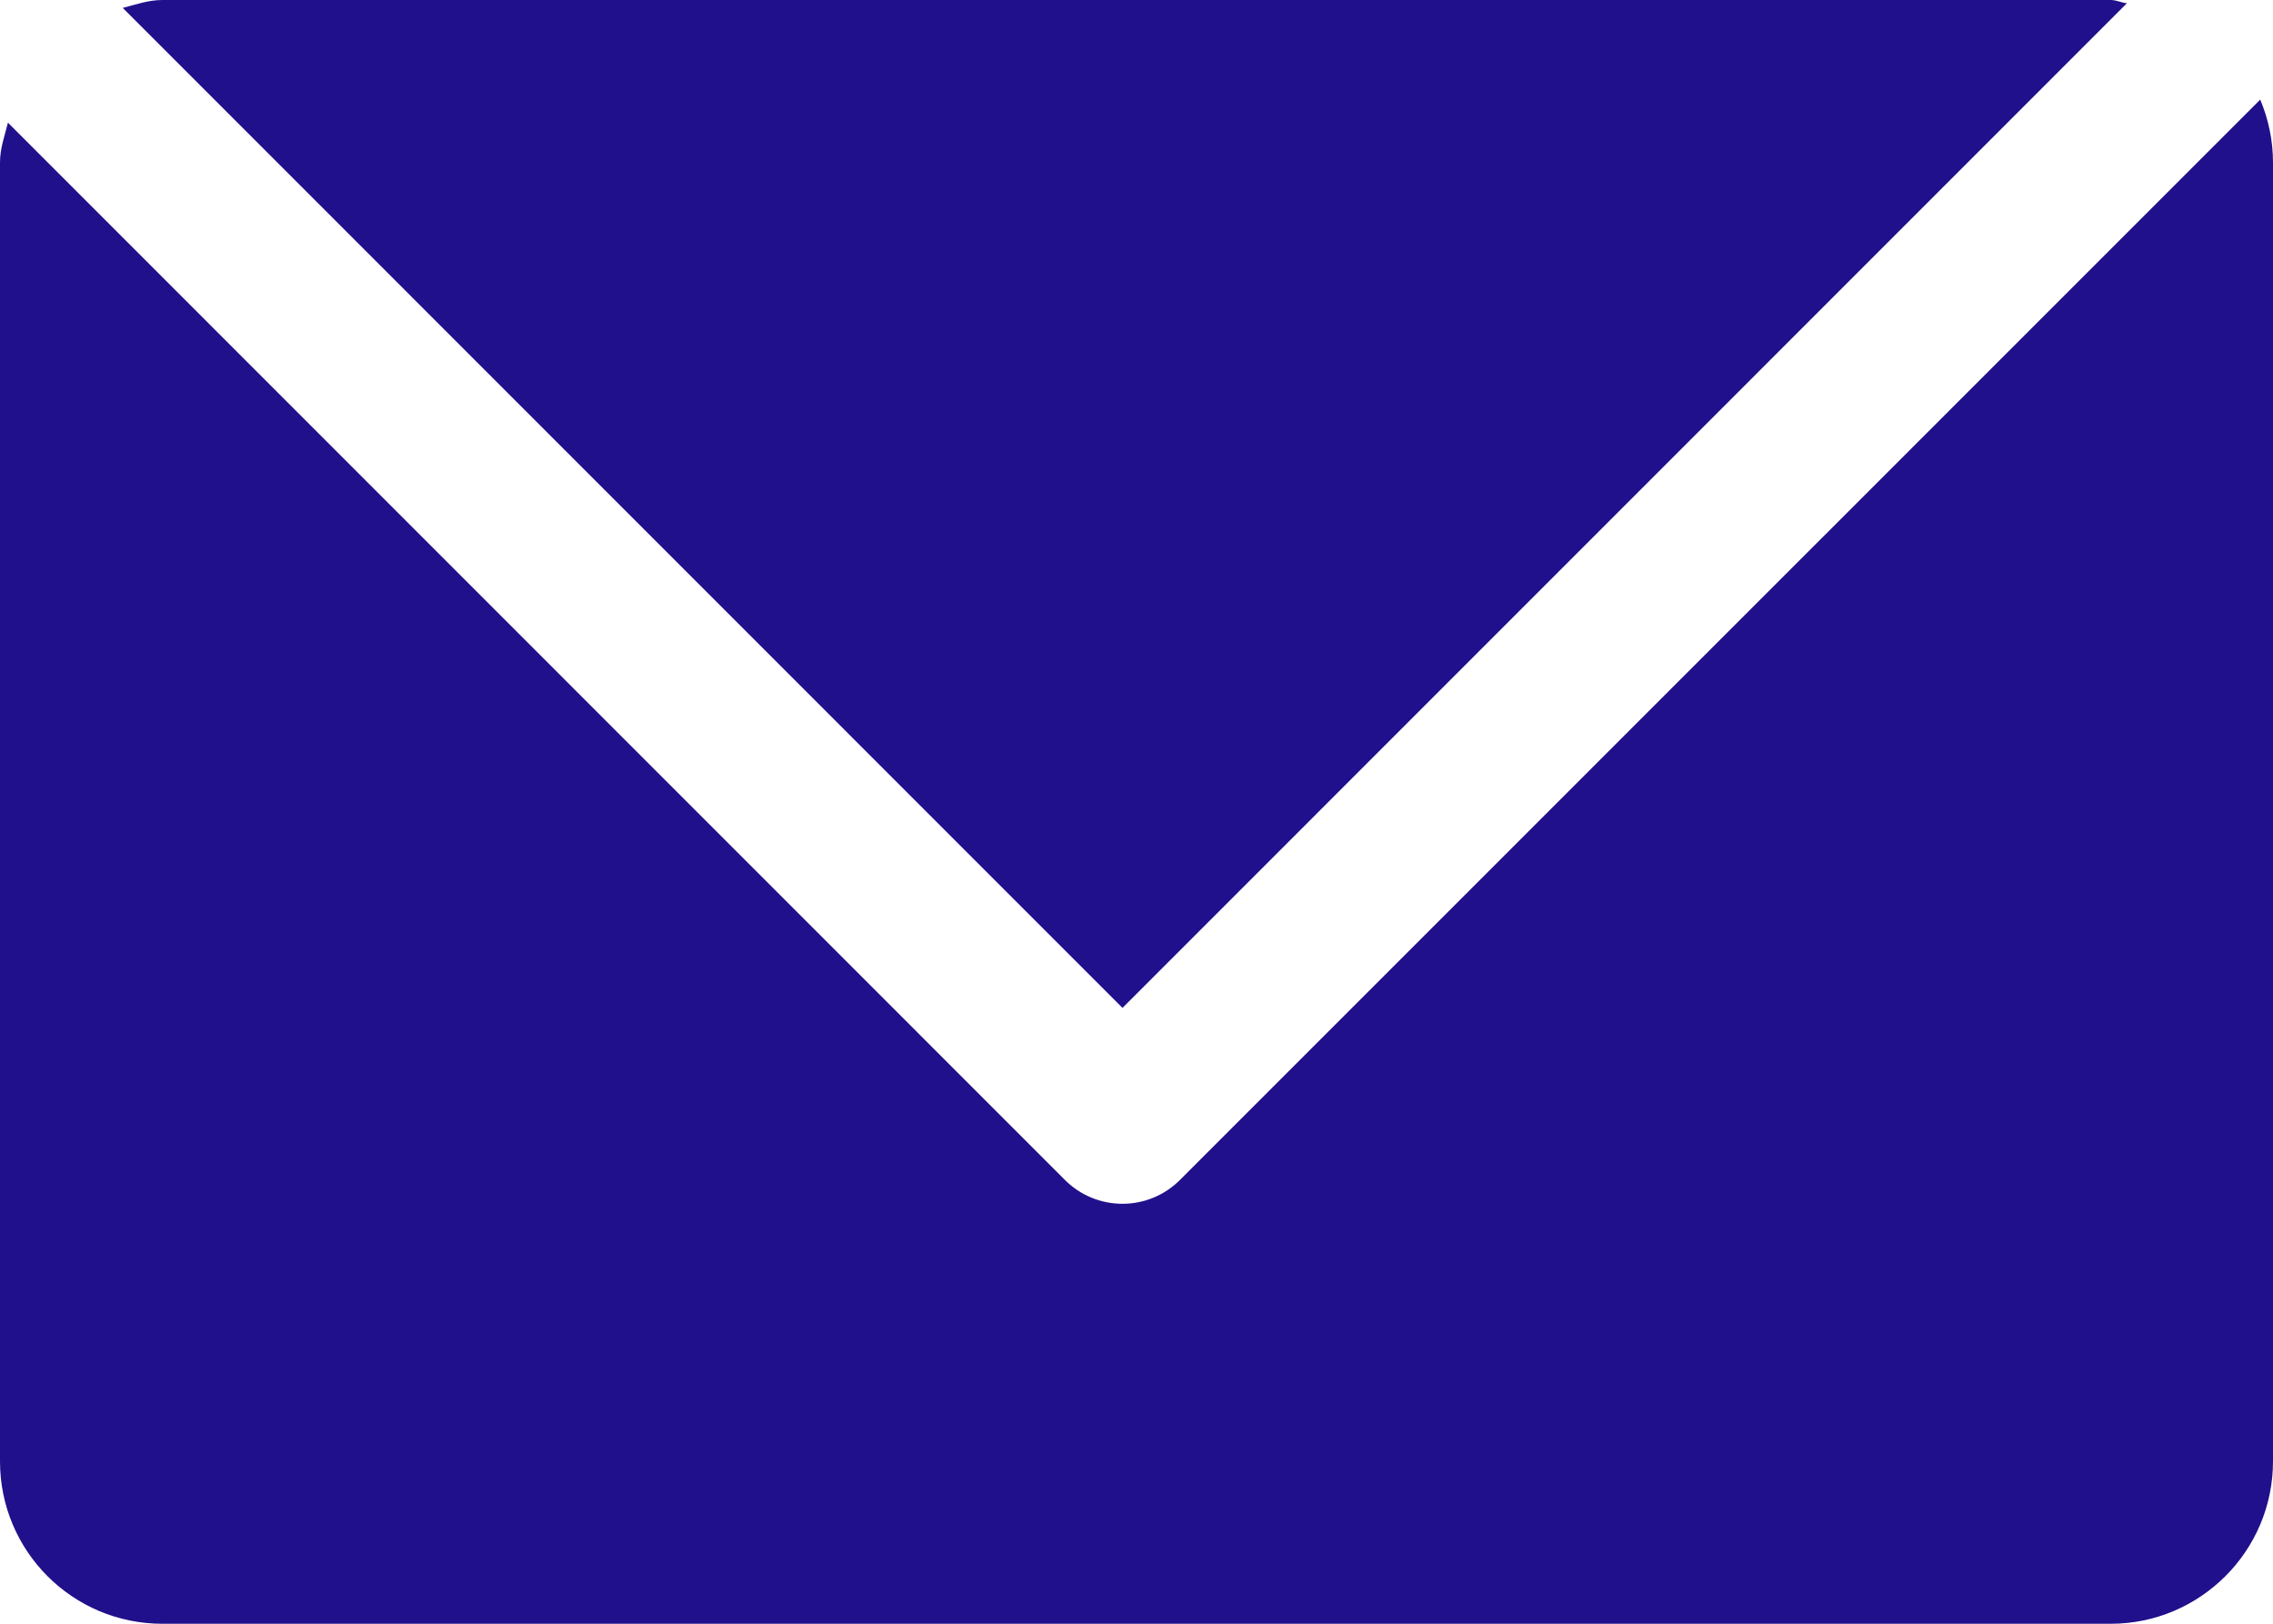
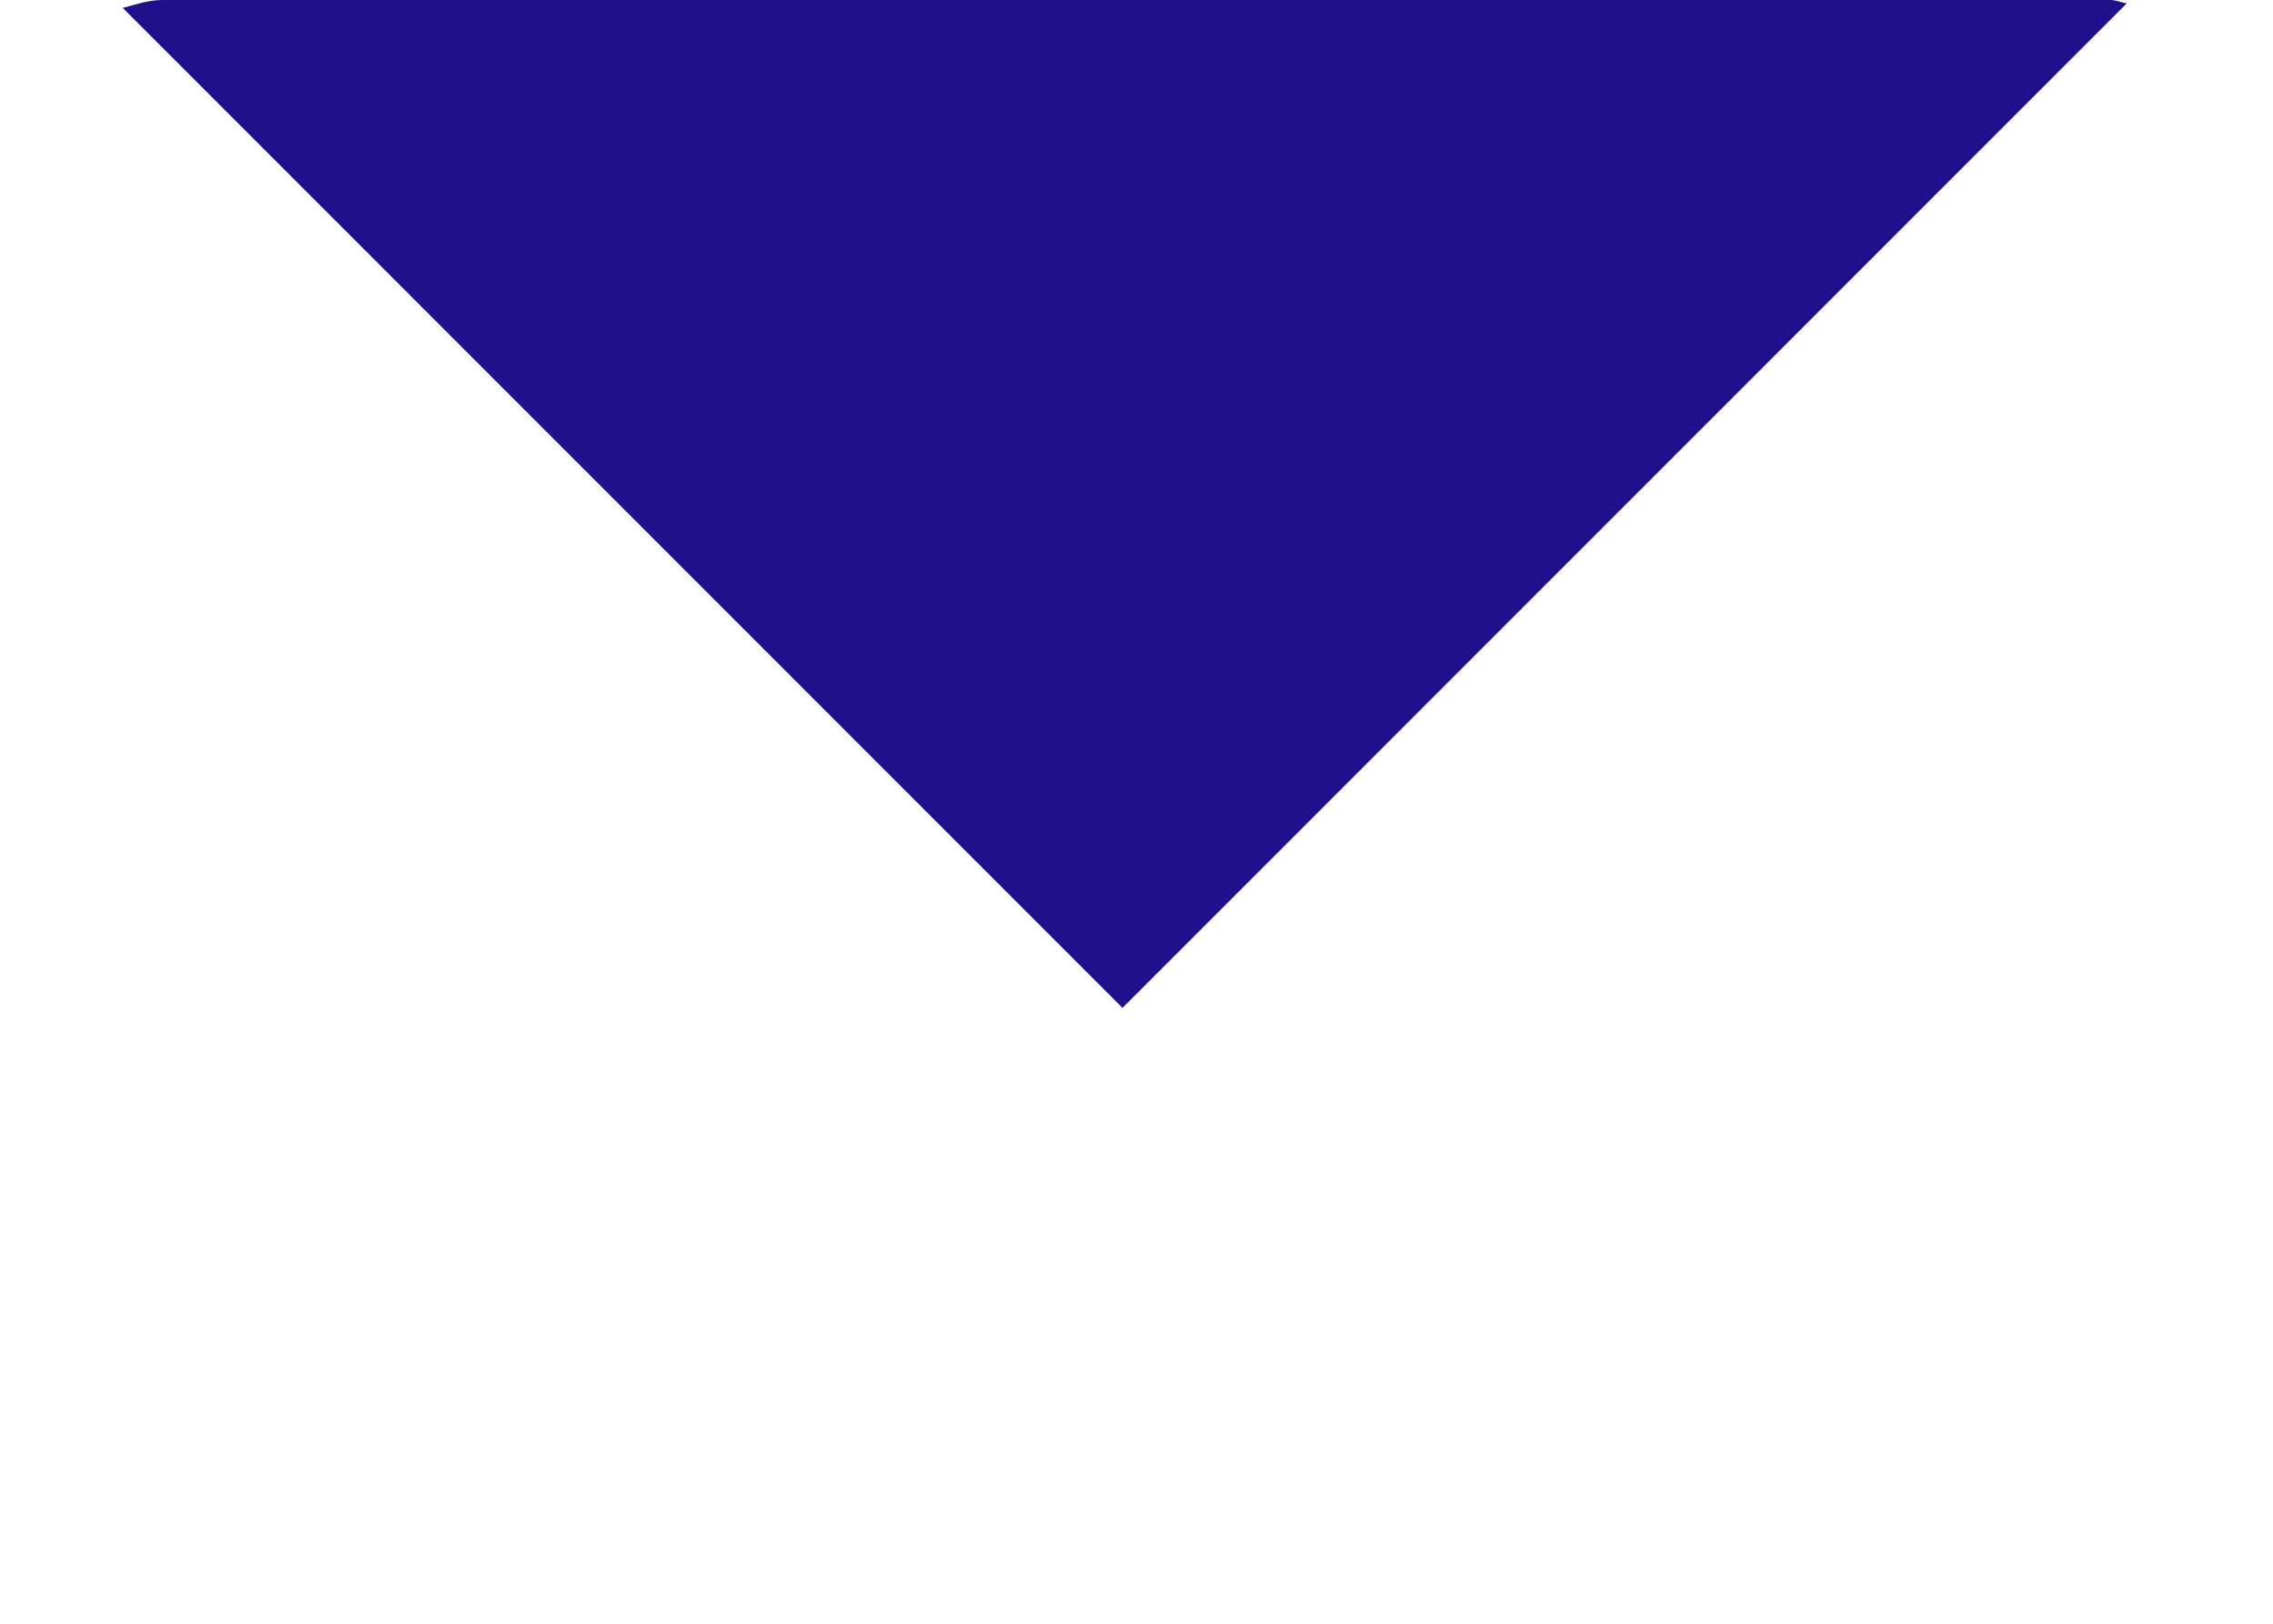
<svg xmlns="http://www.w3.org/2000/svg" enable-background="new 0 0 350 250.005" fill="#000000" height="250.005px" id="Layer_1" version="1.1" viewBox="0 0 350 250.005" width="350px" x="0px" xml:space="preserve" y="0px">
  <g id="change1">
-     <path d="M181.67,181.692c-2.349,2.341-5.517,3.649-8.827,3.649c-3.332,0-6.5-1.309-8.842-3.649L1.223,18.886   C0.728,20.895,0,22.819,0,24.997v199.997c0,13.821,11.183,25.011,25.004,25.011h299.999c13.765,0,24.997-11.189,24.997-25.011   V24.997c0-3.438-0.729-6.713-1.967-9.662L181.67,181.692z" fill="#21108c" />
    <path d="M172.843,155.181L327.5,0.503C326.63,0.41,325.886,0,325.003,0H25.004c-2.178,0-4.095,0.708-6.104,1.217   L172.843,155.181z" fill="#21108c" />
  </g>
</svg>